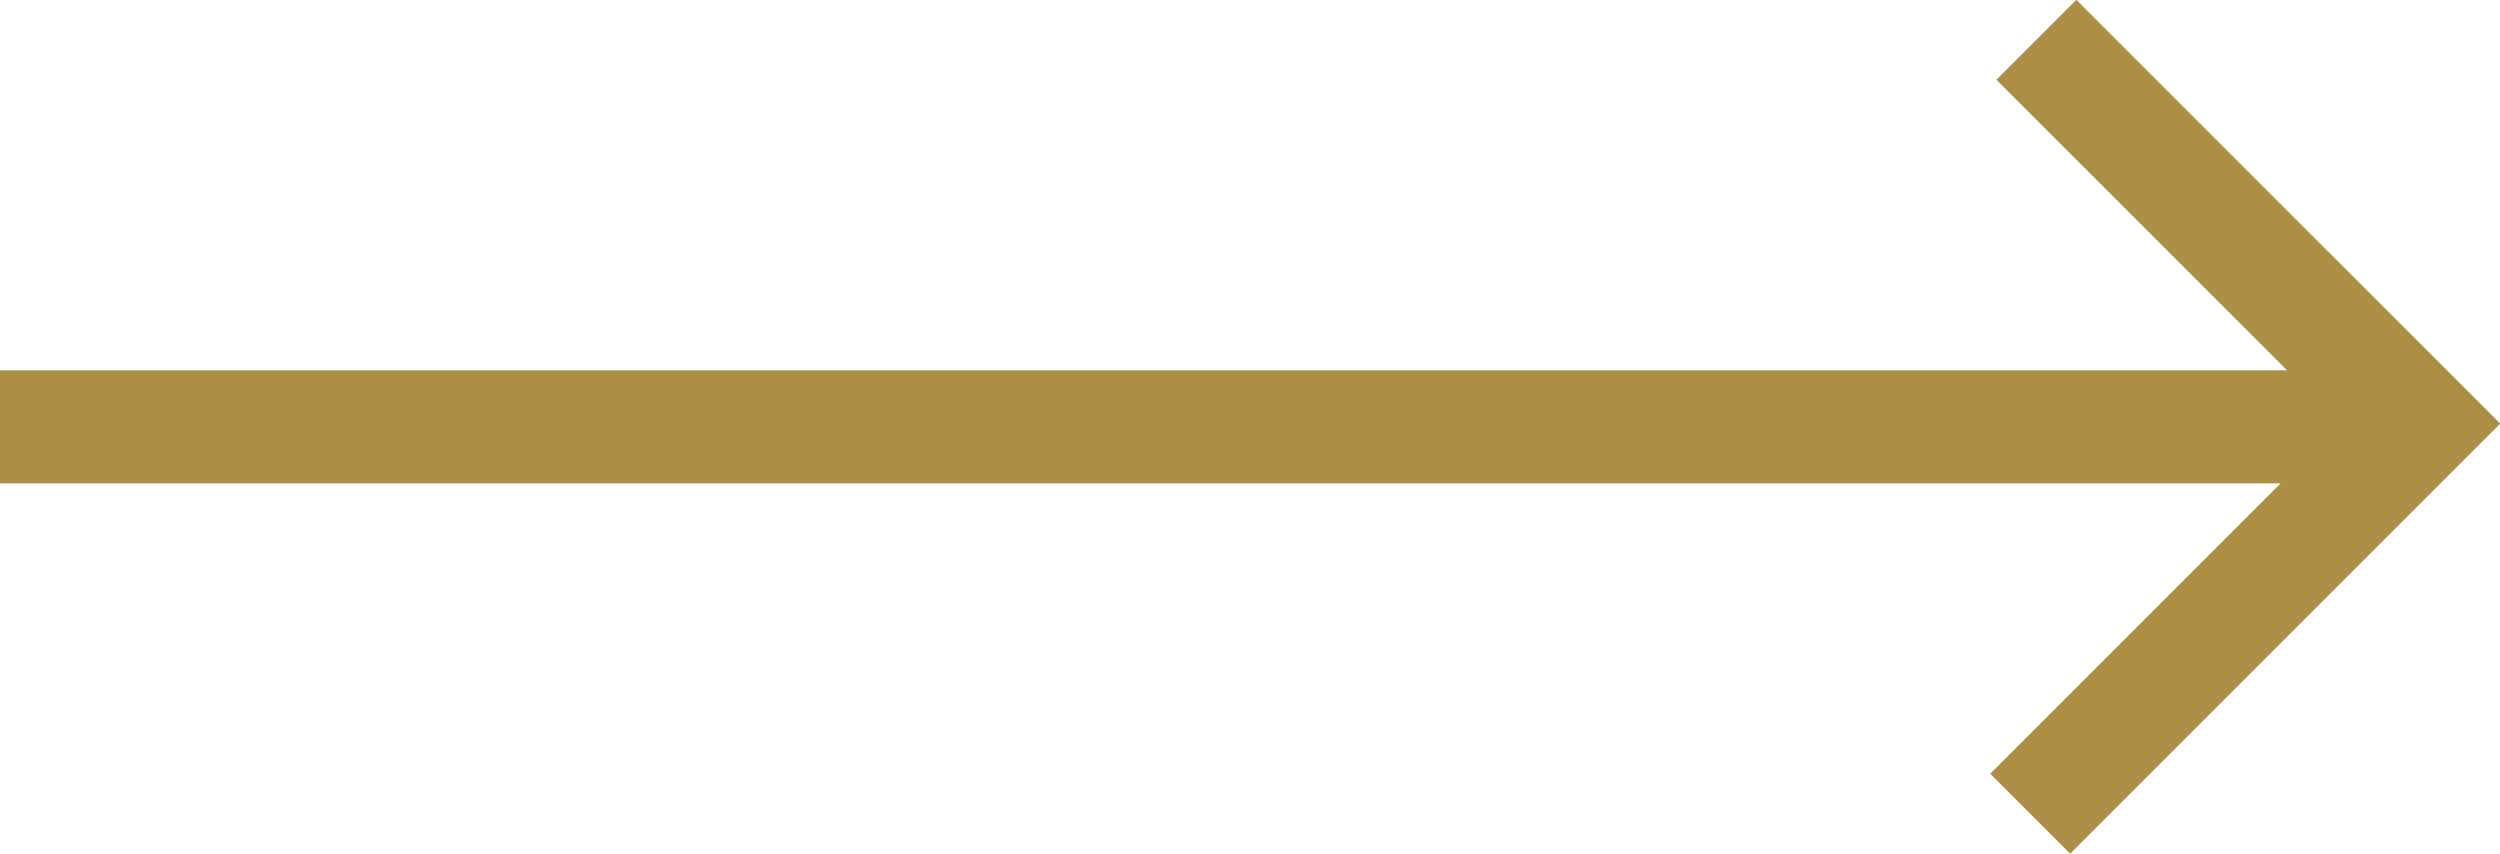
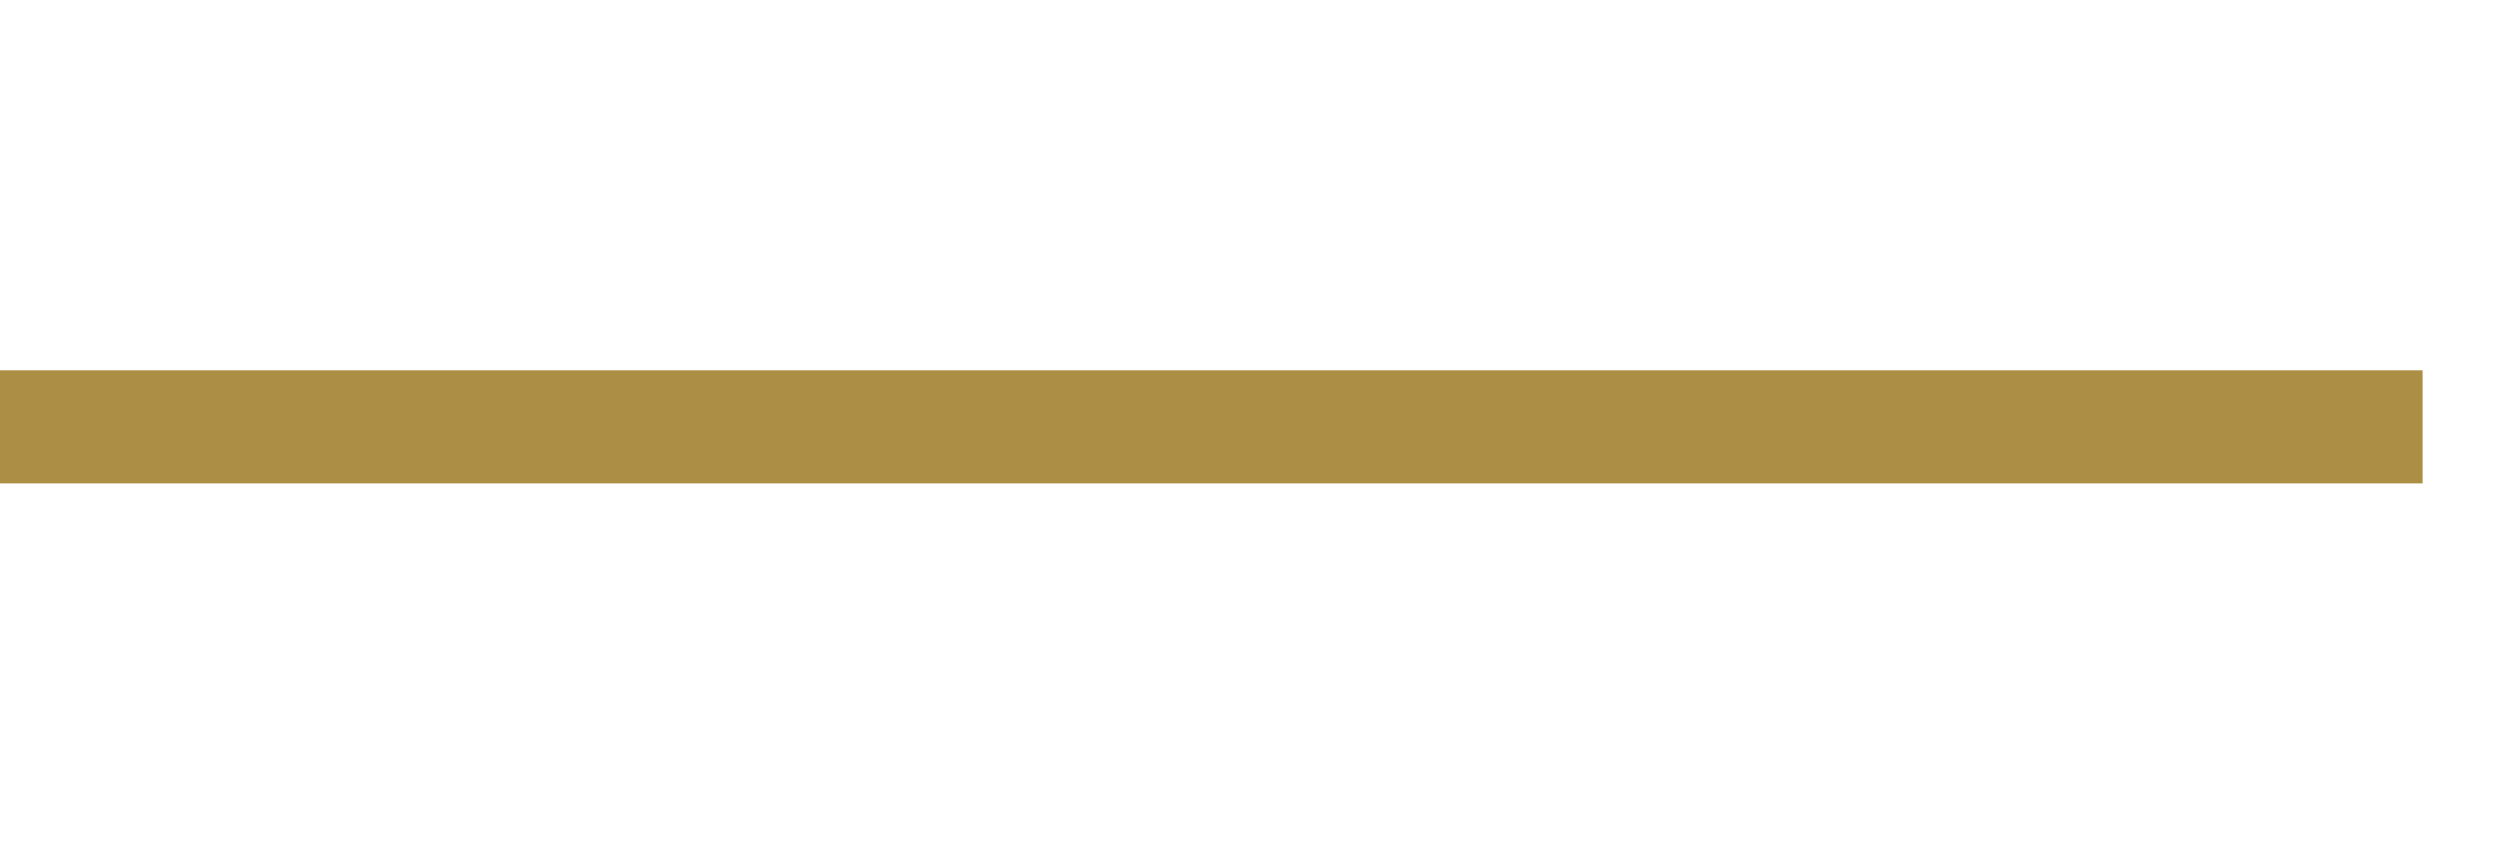
<svg xmlns="http://www.w3.org/2000/svg" width="44.22" height="15.101" viewBox="0 0 44.22 15.101">
  <g id="Raggruppa_8697" data-name="Raggruppa 8697" transform="translate(0 0.707)">
    <g id="Raggruppa_231" data-name="Raggruppa 231" transform="translate(35.91 0)">
-       <path id="Tracciato_172" data-name="Tracciato 172" d="M-1839.026-102.407l6.9-6.9-6.791-6.79" transform="translate(1839.026 116.093)" fill="none" stroke="#ac8e45" stroke-miterlimit="10" stroke-width="2" />
-     </g>
+       </g>
    <path id="Tracciato_173" data-name="Tracciato 173" d="M6747.724-1271.229h42.851" transform="translate(-6747.724 1278.072)" fill="none" stroke="#ac8e45" stroke-width="2" />
  </g>
</svg>